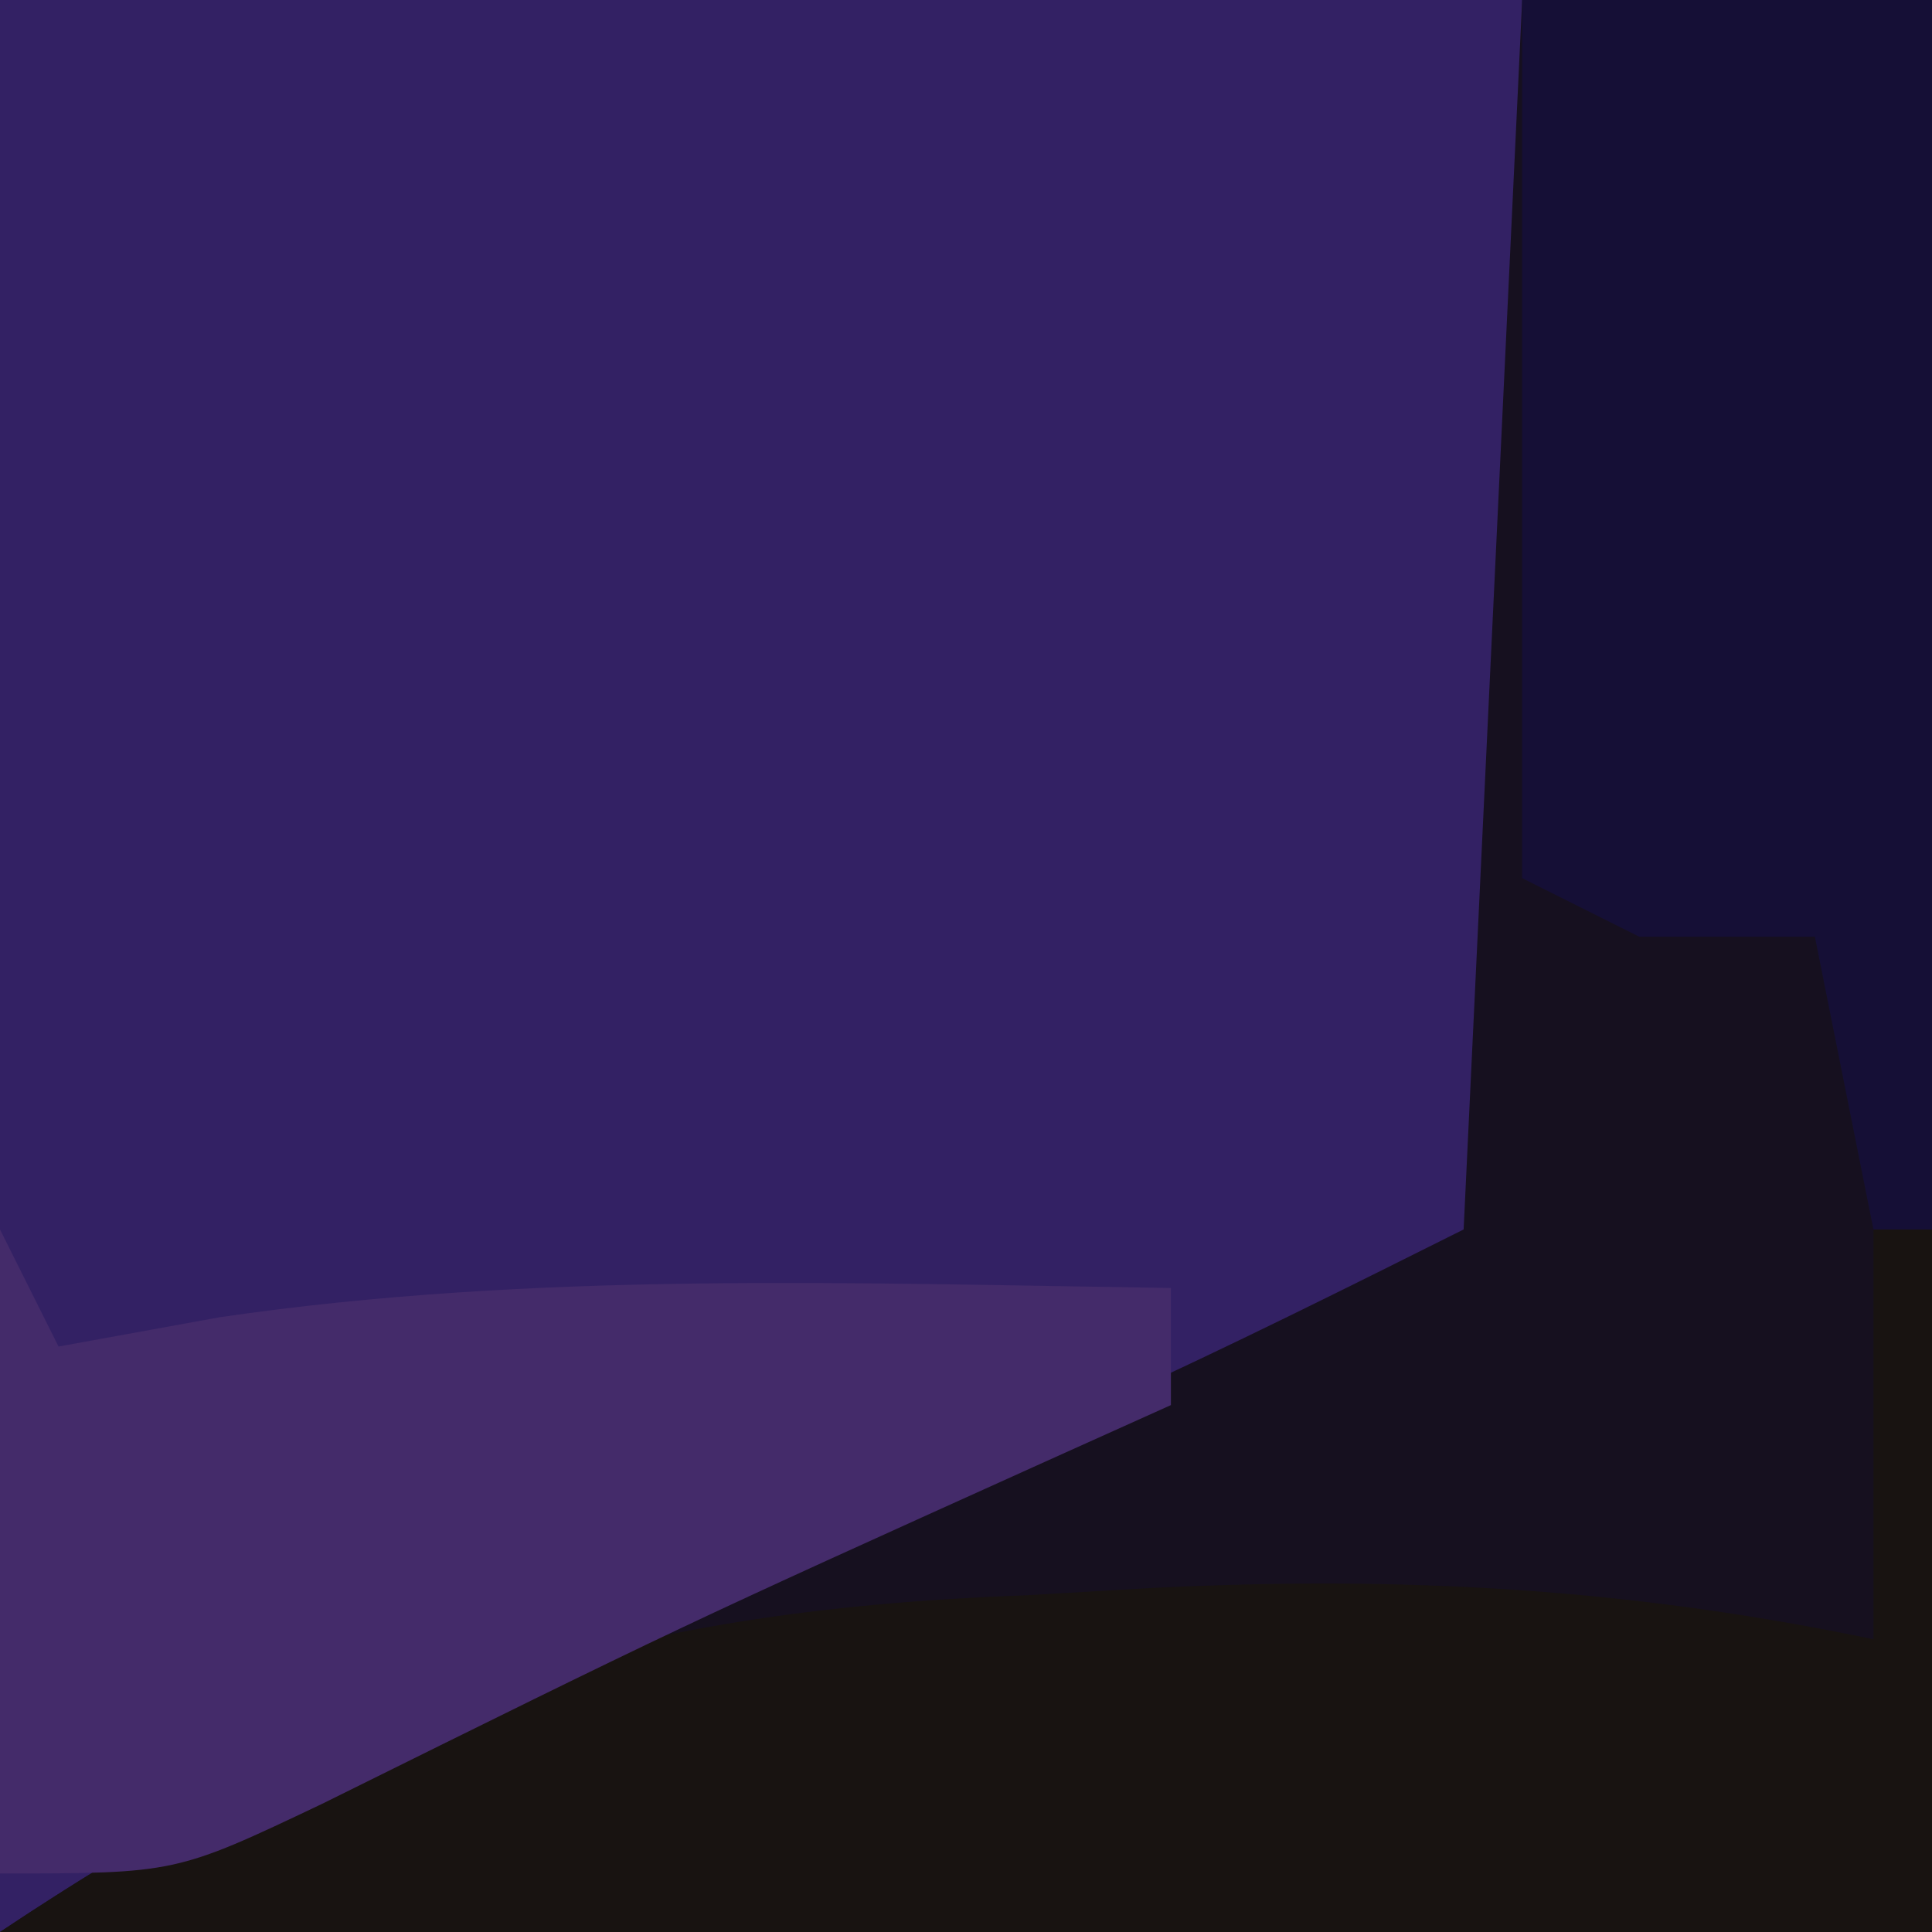
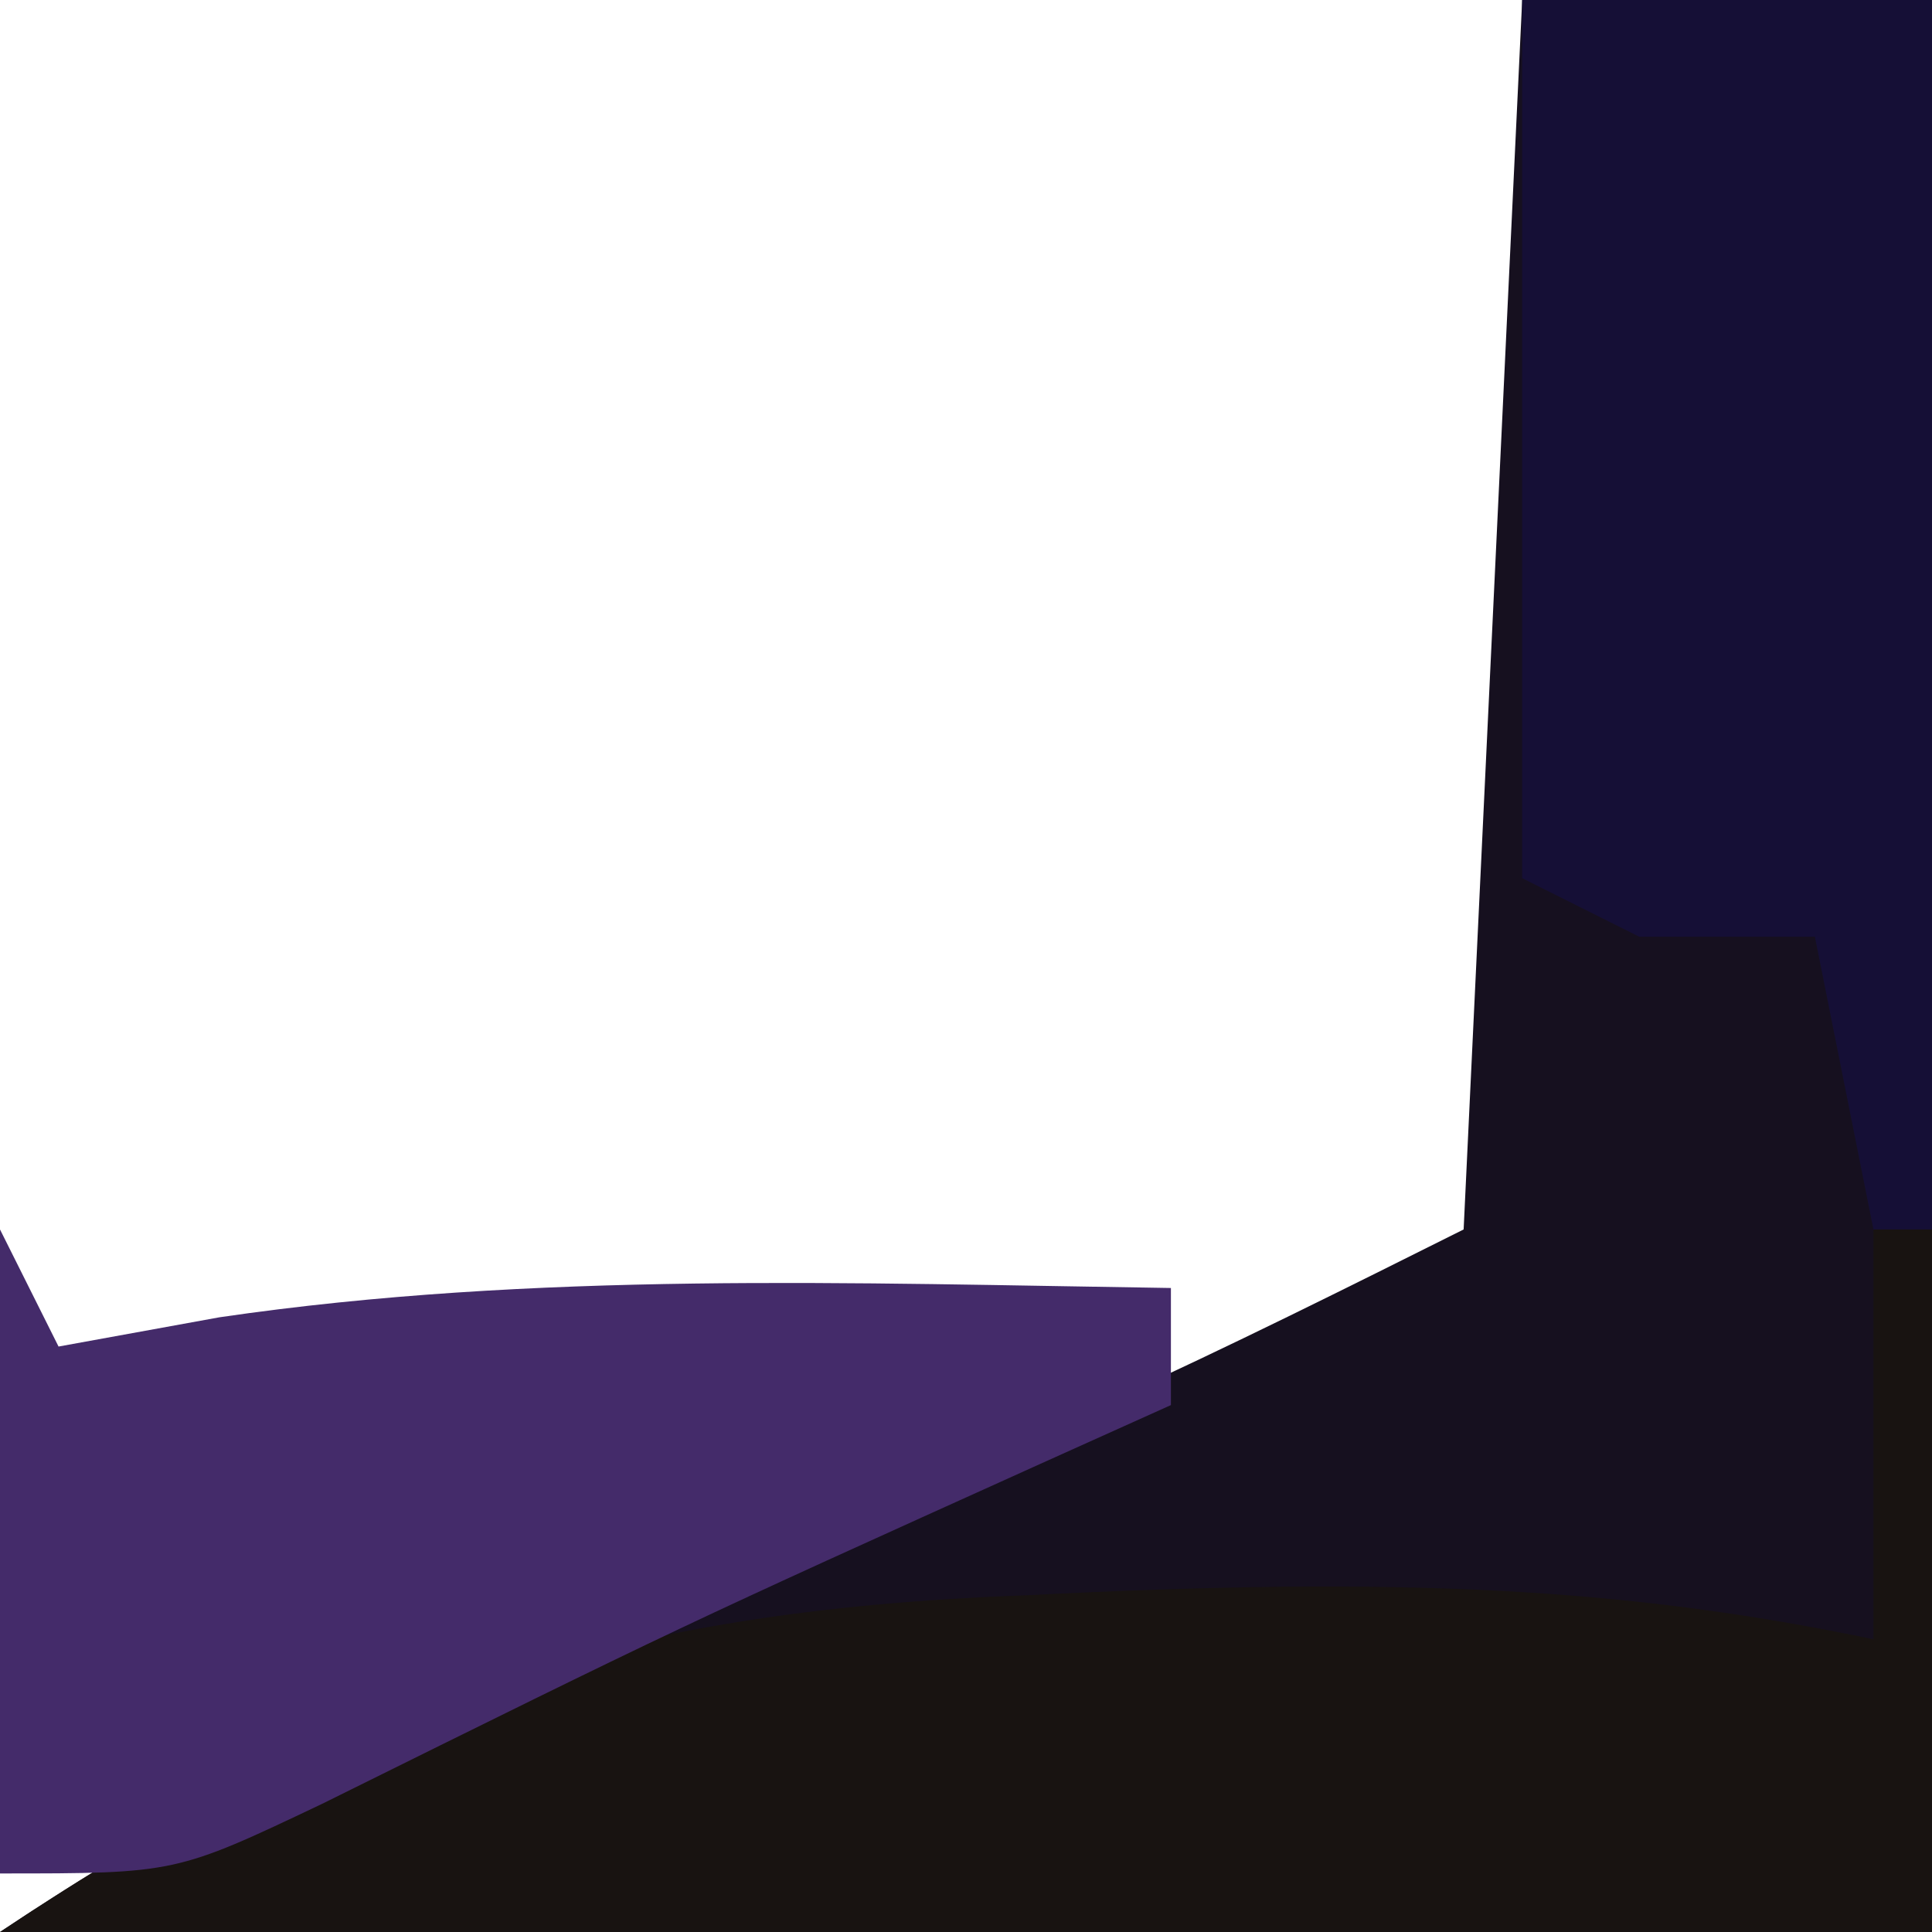
<svg xmlns="http://www.w3.org/2000/svg" version="1.1" width="33" height="33">
-   <path d="M0 0 C10.89 0 21.78 0 33 0 C33 10.89 33 21.78 33 33 C22.11 33 11.22 33 0 33 C0 22.11 0 11.22 0 0 Z " fill="#332164" transform="translate(0,0)" />
  <path d="M0 0 C2.31 0 4.62 0 7 0 C7 10.89 7 21.78 7 33 C-3.89 33 -14.78 33 -26 33 C-23.583 31.389 -21.508 30.267 -18.875 29.125 C-18.085 28.78 -17.295 28.434 -16.48 28.078 C-15.662 27.722 -14.843 27.367 -14 27 C-12.395 26.294 -10.791 25.585 -9.188 24.875 C-8.48 24.563 -7.772 24.251 -7.043 23.93 C-5.005 23.002 -3.002 22.001 -1 21 C-0.67 14.07 -0.34 7.14 0 0 Z " fill="#16101F" transform="translate(26,0)" />
-   <path d="M0 0 C0.33 0 0.66 0 1 0 C1 3.96 1 7.92 1 12 C-9.89 12 -20.78 12 -32 12 C-26.047 8.031 -21.538 6.51 -14.5 6.25 C-13.4 6.186 -13.4 6.186 -12.277 6.121 C-8.033 5.916 -4.187 6.126 0 7 C0 4.69 0 2.38 0 0 Z " fill="#181311" transform="translate(32,21)" />
+   <path d="M0 0 C0.33 0 0.66 0 1 0 C1 3.96 1 7.92 1 12 C-9.89 12 -20.78 12 -32 12 C-26.047 8.031 -21.538 6.51 -14.5 6.25 C-8.033 5.916 -4.187 6.126 0 7 C0 4.69 0 2.38 0 0 Z " fill="#181311" transform="translate(32,21)" />
  <path d="M0 0 C0.33 0.66 0.66 1.32 1 2 C2.361 1.752 2.361 1.752 3.75 1.5 C9.138 0.711 14.569 0.92 20 1 C20 1.66 20 2.32 20 3 C18.913 3.489 18.913 3.489 17.805 3.988 C11.6 6.791 11.6 6.791 5.5 9.812 C3 11 3 11 0 11 C0 7.37 0 3.74 0 0 Z " fill="#442B6A" transform="translate(0,21)" />
  <path d="M0 0 C2.31 0 4.62 0 7 0 C7 6.93 7 13.86 7 21 C6.67 21 6.34 21 6 21 C5.67 19.35 5.34 17.7 5 16 C4.01 16 3.02 16 2 16 C1.34 15.67 0.68 15.34 0 15 C0 10.05 0 5.1 0 0 Z " fill="#150F36" transform="translate(26,0)" />
</svg>